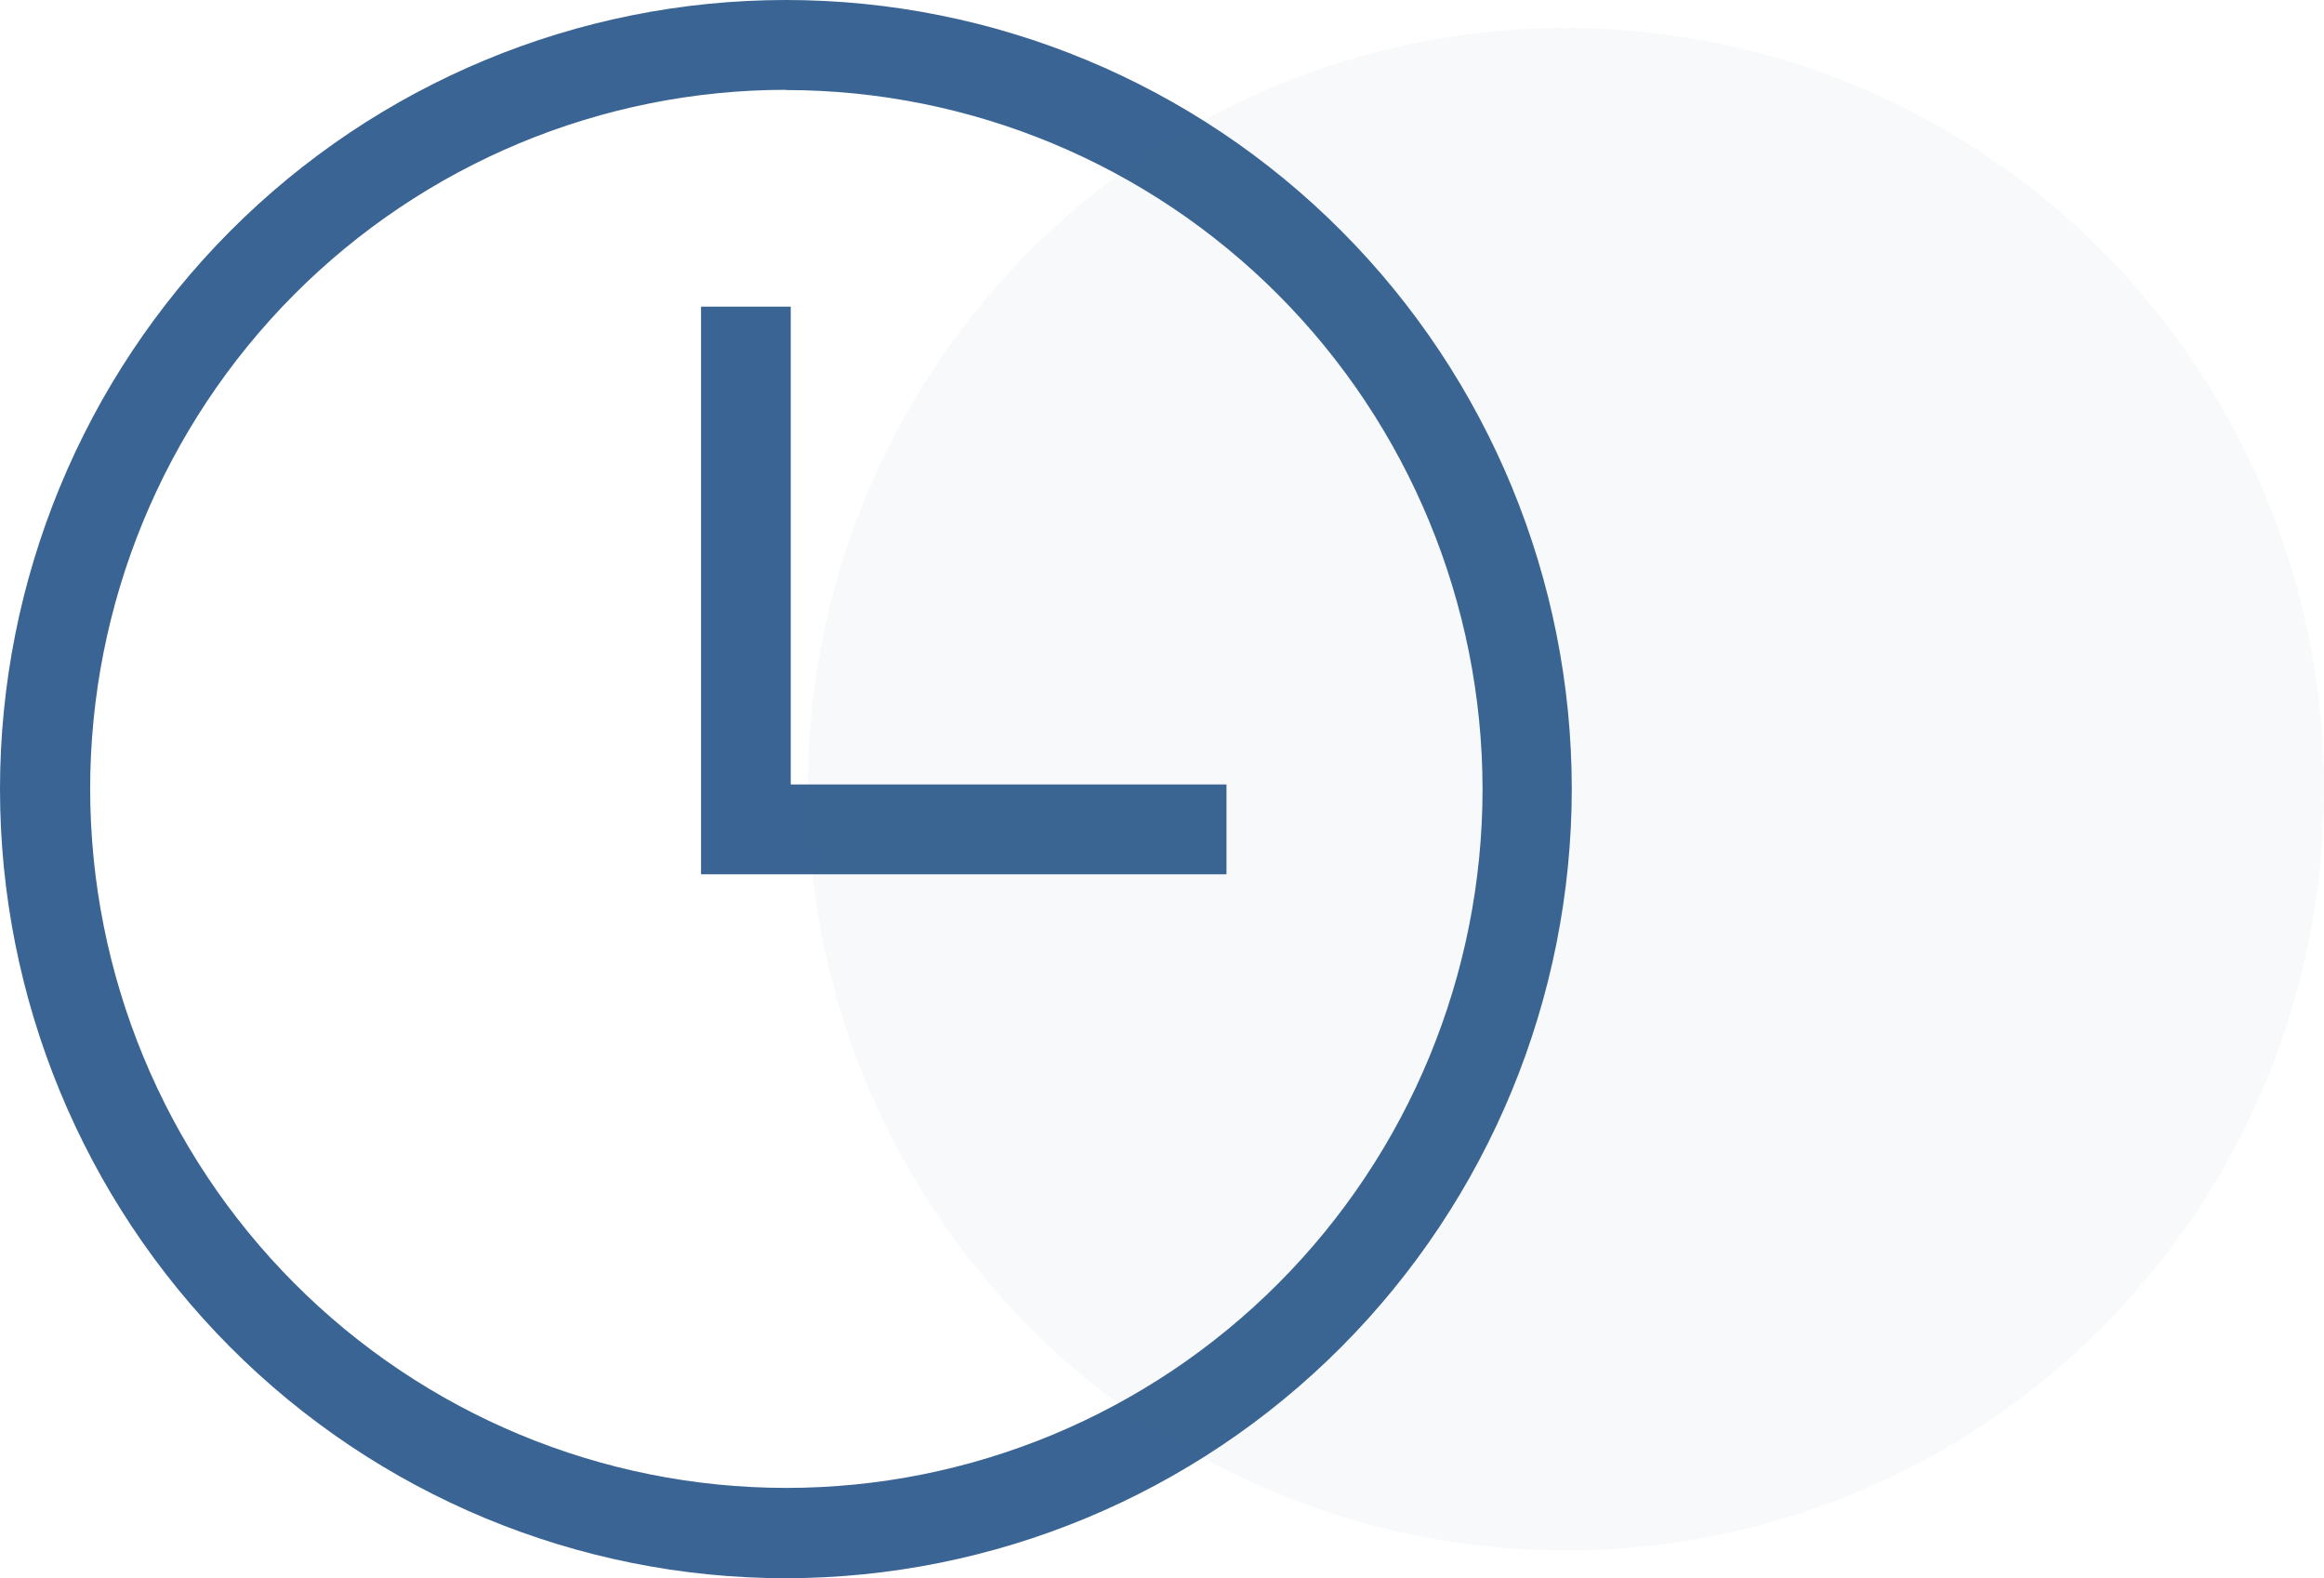
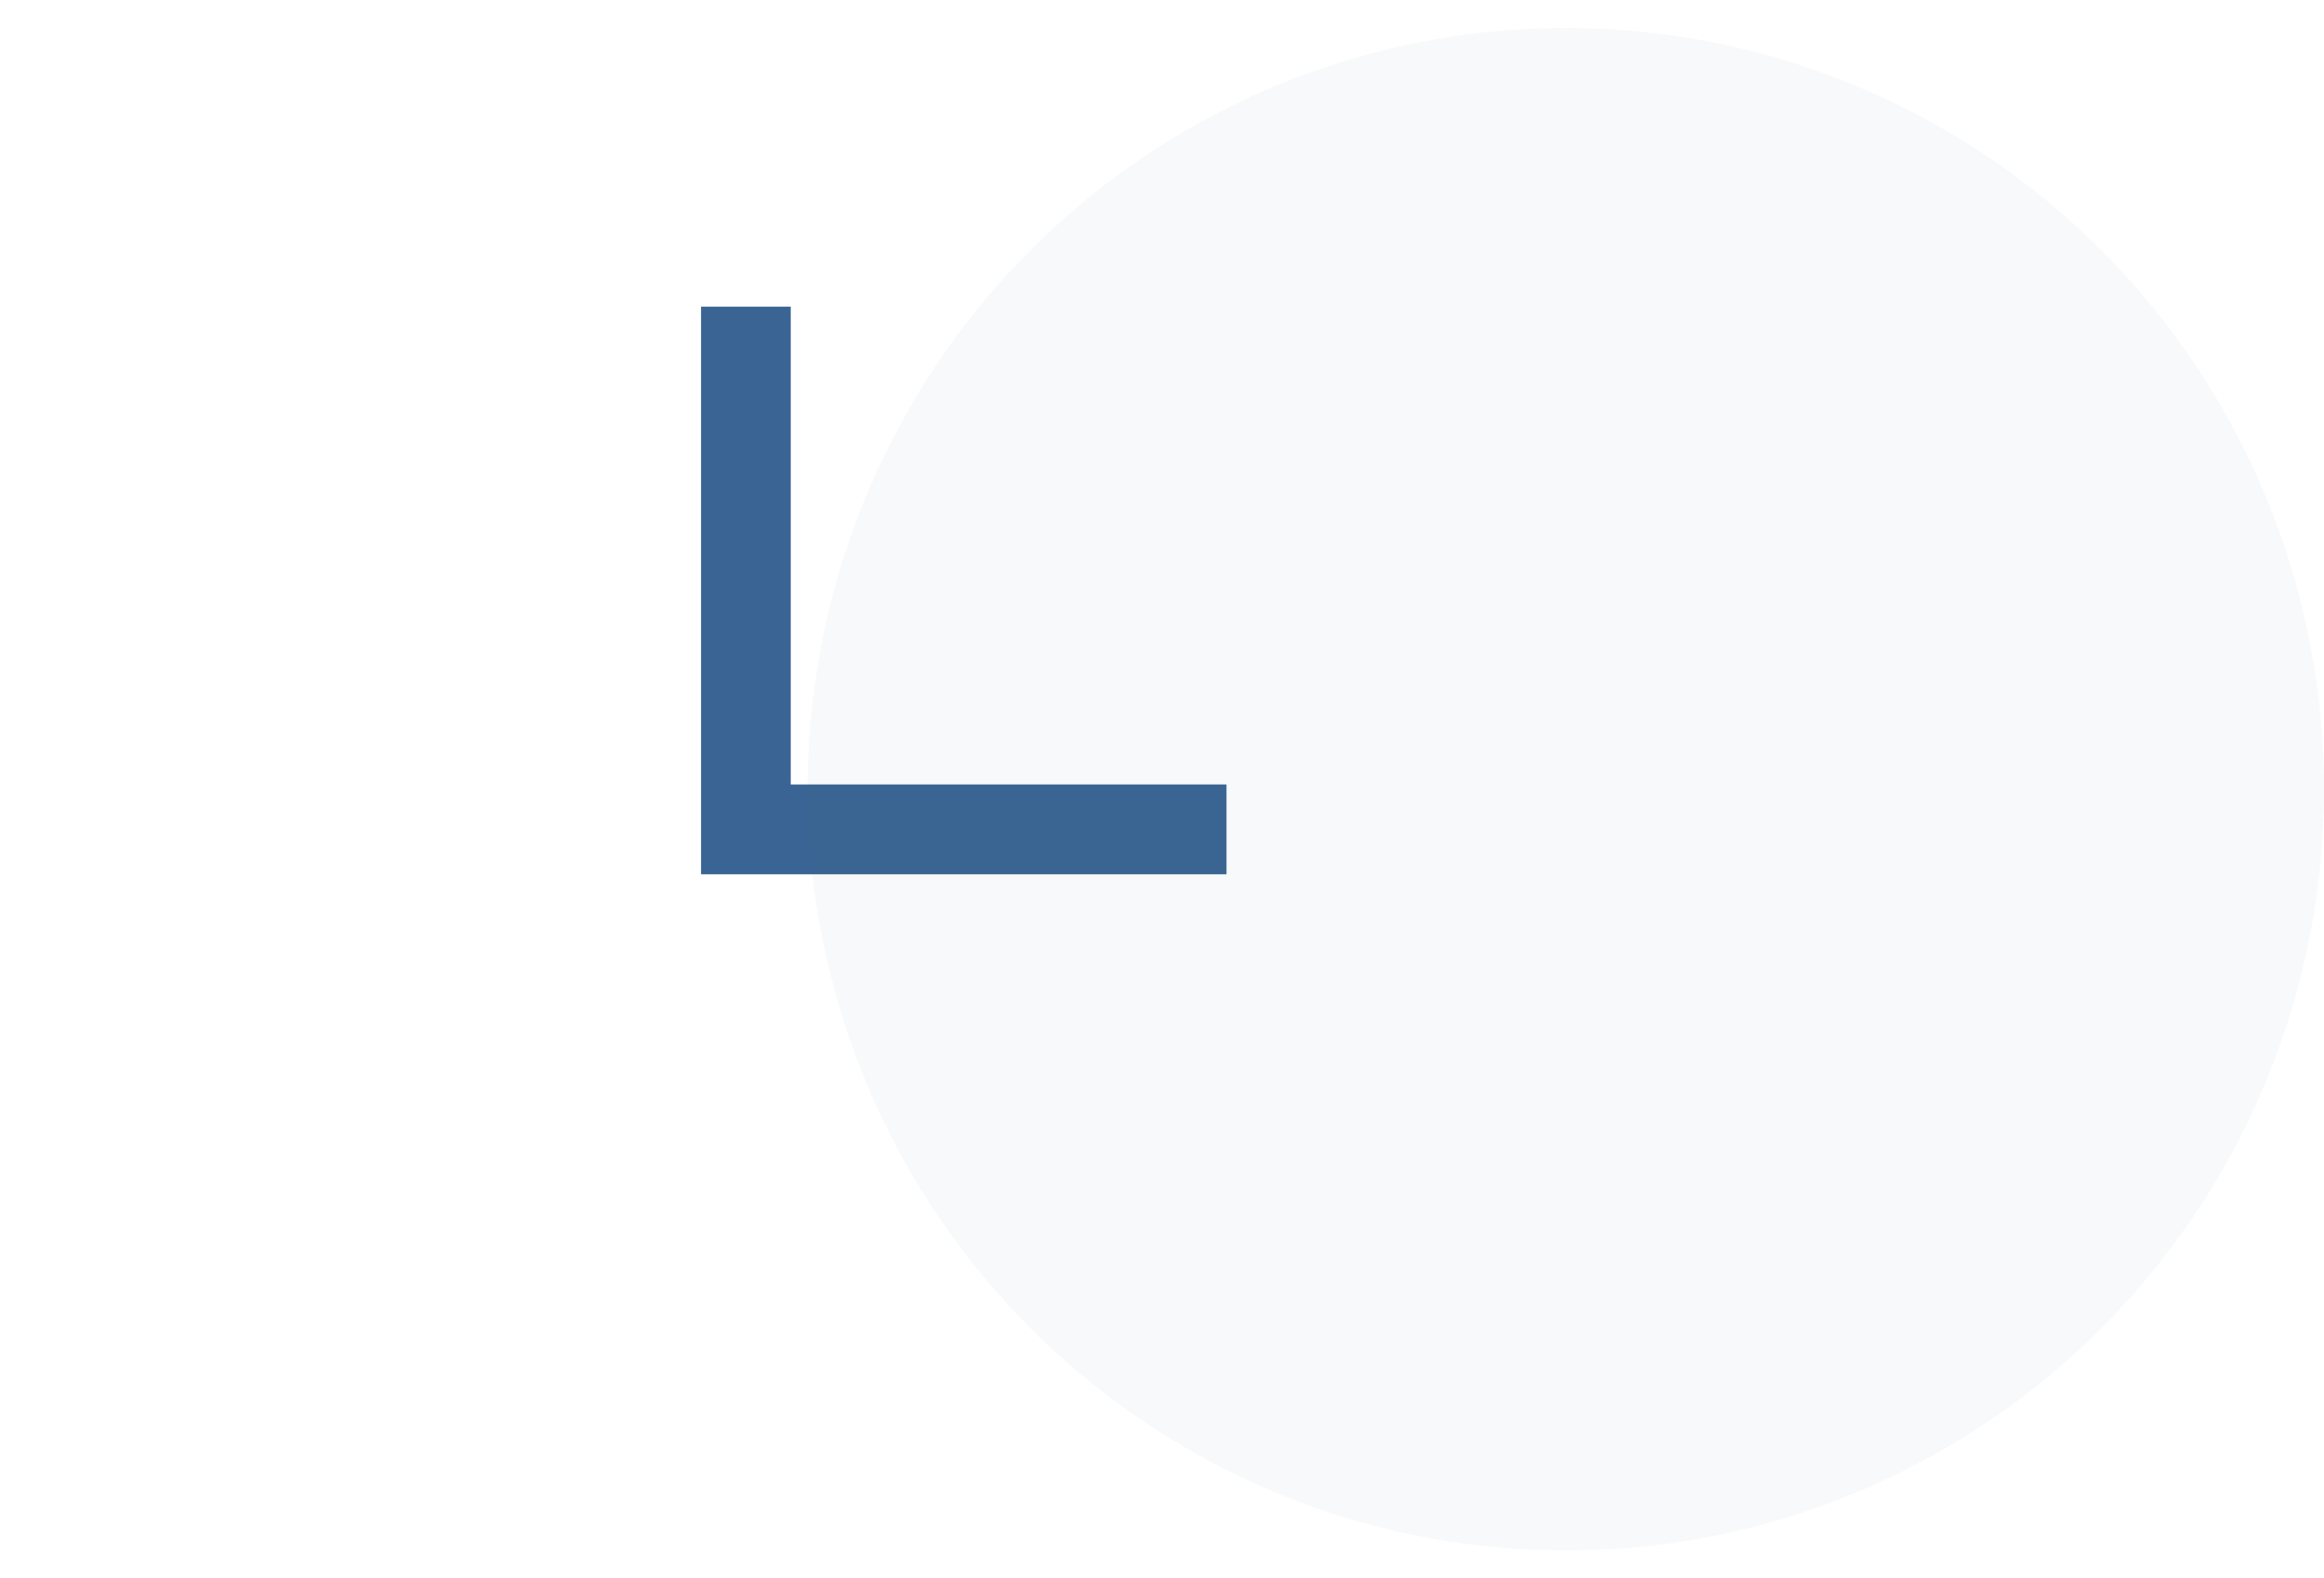
<svg xmlns="http://www.w3.org/2000/svg" width="109px" height="74px" viewBox="0 0 109 74" version="1.1">
  <title>61e7fb5eeb9d000749022296_LK-Steuerberatungsgesellschaft-Icons-Oeffnungszeiten</title>
  <g id="Page-1" stroke="none" stroke-width="1" fill="none" fill-rule="evenodd">
    <g id="61e7fb5eeb9d000749022296_LK-Steuerberatungsgesellschaft-Icons-Oeffnungszeiten" transform="translate(-0, 0)" fill="#3A6493" fill-rule="nonzero">
      <g id="np_opening-hours_2683718_365073">
-         <path d="M36.86,74 C27.085,74 17.708,70.1 10.795,63.161 C3.884,56.225 -2.48150914e-15,46.812 -2.48150914e-15,37 C-2.48150914e-15,27.188 3.884,17.775 10.795,10.836 C17.708,3.899 27.085,-3.17028971e-15 36.86,-3.17028971e-15 C46.635,-3.17028971e-15 56.012,3.899 62.922,10.836 C69.835,17.775 73.719,27.188 73.719,37 C73.71,46.809 69.823,56.217 62.913,63.153 C56.003,70.09 46.631,73.991 36.859,74 L36.86,74 Z M36.86,4.211 C28.202,4.216 19.901,7.676 13.783,13.823 C7.664,19.973 4.226,28.309 4.229,36.999 C4.235,45.69 7.676,54.022 13.8,60.166 C19.921,66.311 28.224,69.765 36.882,69.765 C45.54,69.765 53.844,66.311 59.967,60.166 C66.091,54.022 69.532,45.69 69.535,36.999 C69.526,28.306 66.08,19.97 59.953,13.823 C53.826,7.679 45.519,4.225 36.858,4.222 L36.86,4.211 Z" id="Shape" />
        <polygon id="Path" points="57.524 40.994 32.88 40.994 32.88 14.378 37.087 14.378 37.087 36.782 57.524 36.782" />
      </g>
      <ellipse id="Oval" opacity="0.04" cx="73.441" cy="37.005" rx="35.559" ry="35.694" />
    </g>
  </g>
</svg>